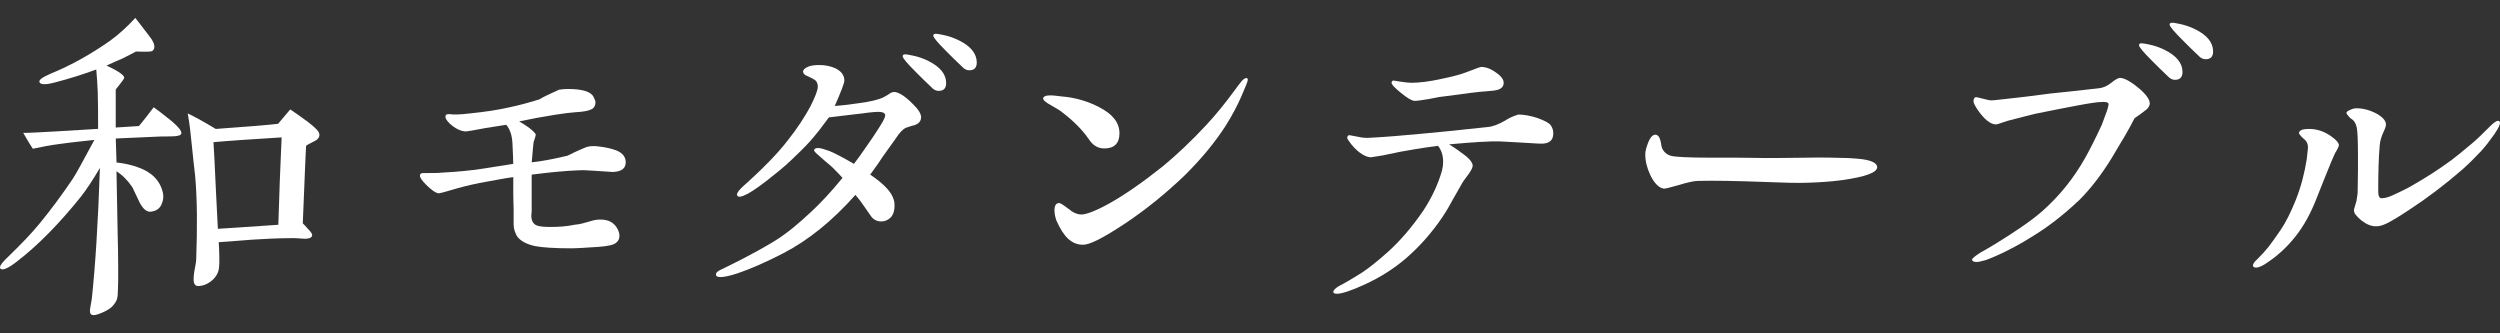
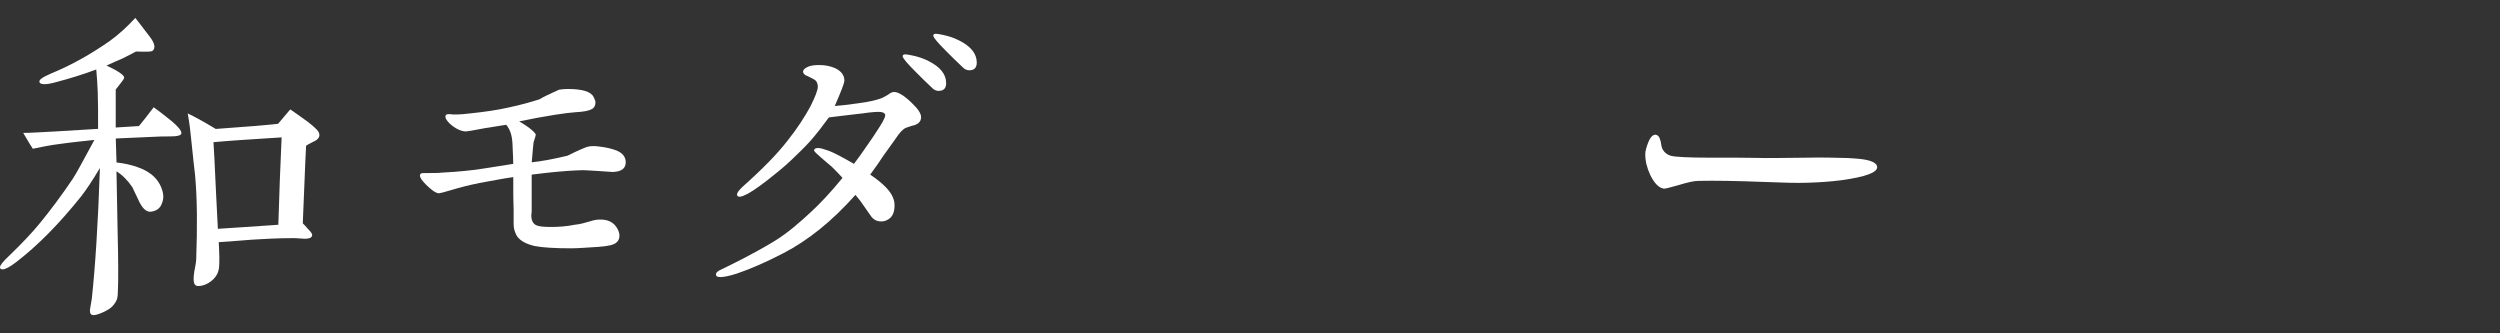
<svg xmlns="http://www.w3.org/2000/svg" id="c" data-name="レイヤー 3" viewBox="0 0 630.55 84">
  <rect x="0" y="0" width="630.55" height="84" fill="#333333" stroke="none" />
  <path d="M43.8,34.37c-1.4.09-2.7,0-4,.09l-10.6.47.19,6.05c1.77.19,3.63.56,5.39,1.21,3.53,1.21,5.67,3.44,6.32,6.51.19.93.09,1.86-.37,2.88s-1.3,1.58-2.42,1.77c-1.12.28-2.14-.47-3.07-2.23-.65-1.3-1.21-2.6-1.86-3.91-1.21-1.77-2.6-3.16-4-4l.28,14.88c.19,7.53.19,12.46.09,14.88,0,1.12-.09,1.86-.19,2.32-.19.65-.65,1.4-1.3,2.05-.46.46-1.21.93-2.23,1.4-1.02.46-1.86.74-2.42.74-.65,0-.93-.37-.93-1.12,0-.47.28-1.67.47-2.98.84-7.72,1.58-18.79,2.05-33.02-1.86,3.16-3.44,5.49-4.65,7.07-5.58,6.98-11.07,12.56-16.55,16.74-1.58,1.21-2.7,1.77-3.35,1.77-.46,0-.65-.19-.65-.56,0-.46.74-1.4,2.23-2.79,3.16-3.07,5.77-5.77,7.81-8.28,2.6-3.16,5.39-6.88,8.28-11.16.84-1.21,2.6-4.56,5.49-9.86-2.51.28-5.49.56-8.74,1.02-2.33.28-4.56.74-6.79,1.21-.56-.84-1.4-2.23-2.42-4,1.86,0,4.56-.19,8.18-.37l10.7-.65c0-3.91,0-7.07-.09-9.39-.09-1.86-.19-3.72-.37-5.58-3.25,1.21-6.79,2.32-10.42,3.26-2.42.65-3.72.56-3.91-.09-.19-.56.74-1.21,2.88-2.14,5.21-2.14,10.14-4.93,14.79-8.18,2.33-1.67,4.46-3.63,6.51-5.86.84,1.02,2.05,2.7,3.72,4.84,1.21,1.58,1.4,2.79.65,3.44-.28.28-1.67.28-4.19.19-.93.47-2.05,1.12-3.44,1.77-.84.37-2.23.93-4,1.77,2.98,1.4,4.46,2.42,4.46,3.07,0,.28-.74,1.21-2.14,2.98v9.58l5.86-.37c1.02-1.21,2.23-2.79,3.72-4.74,1.02.74,2.51,1.86,4.46,3.44,1.77,1.49,2.6,2.51,2.51,3.16-.09.47-.74.65-1.95.74ZM79.15,35.68c-1.3.65-1.95,1.02-1.95,1.12-.09,1.95-.28,5.39-.46,10.51l-.37,9.02c.28.28.74.74,1.3,1.4.84.84,1.21,1.4,1.02,1.77-.09.37-.46.56-1.02.65-.46.09-1.02.09-1.86,0-1.02-.09-1.67-.09-1.95-.09-1.02,0-3.81,0-8.37.28-2.42.09-5.86.47-10.32.74.19,3.16.19,5.21.09,6.23-.09,1.3-.65,2.33-1.49,3.16-1.21,1.12-2.51,1.67-3.81,1.67-.74,0-1.12-.56-1.12-1.67,0-.74.09-1.77.37-3.07.19-.93.28-1.67.28-2.05.28-7.91.28-14.88-.28-21.11-.19-1.77-.56-4.65-.93-8.56-.19-2.14-.46-4.46-.93-7.07,1.58.74,4,2.05,7.07,3.91,8.09-.56,13.39-1.02,15.72-1.3.65-.74,1.67-1.95,3.07-3.63,1.02.65,2.51,1.77,4.46,3.16.93.74,1.49,1.21,1.67,1.4.84.74,1.21,1.3,1.21,1.77.09.65-.37,1.3-1.4,1.77ZM71.05,34.65c-7.53.47-13.21.84-17.21,1.21.09.74.28,5.02.65,12.83l.46,9.02c3.35-.19,8.46-.56,15.25-1.02.09-2.7.19-6.42.37-11.07l.46-10.97Z" fill="#fff" />
  <path d="M154.75,43.39c-.28,0-1.67-.09-4.19-.28-1.77-.09-2.88-.19-3.53-.19-.84,0-2.14.09-3.91.19-3.81.28-6.79.65-9.02.93v9.3c-.09.56-.09,1.02-.09,1.3.09,1.3.65,2.05,1.67,2.32.65.19,1.67.28,3.25.28,1.77,0,3.81-.09,6.05-.56,1.21-.09,2.51-.46,4.09-.93.84-.28,1.58-.37,2.42-.37,1.95,0,3.35.74,4.19,2.23.37.65.56,1.3.56,1.86,0,.74-.28,1.3-.74,1.67-.65.65-2.14.93-4.46,1.12-3.07.19-5.39.37-6.98.37-4.09,0-7.16-.19-9.11-.56-2.14-.47-3.72-1.3-4.56-2.51-.46-.84-.84-1.77-.84-2.98v-4c0-.65-.09-1.86-.09-3.63v-4.28c-2.14.28-4.93.84-8.56,1.49-2.7.56-4.93,1.12-6.7,1.67-2.14.65-3.35.93-3.53.93-.84-.09-1.86-.84-3.26-2.23-1.02-1.02-1.49-1.77-1.49-2.23s.28-.65.84-.65c2.51,0,3.91,0,4.37-.09,1.95-.09,4.84-.28,8.74-.74.65-.09,3.81-.56,9.58-1.49,0-.93-.09-2.6-.19-5.02-.09-2.05-.56-3.63-1.58-4.84-1.3.19-3.07.47-5.3.84-2.88.56-4.56.84-5.02.84-1.21-.09-2.6-.74-4-2.05-.65-.65-1.02-1.21-1.02-1.67s.28-.65.84-.65c.09,0,.47,0,1.02.09h1.12c.65,0,1.77-.09,3.35-.28,3.63-.37,6.79-.84,9.67-1.49,3.07-.65,5.67-1.4,7.72-2.05,1.02-.65,2.7-1.4,4.93-2.42.56-.09,1.3-.19,2.14-.19,3.72,0,5.95.65,6.6,2.05.28.56.46,1.02.46,1.3,0,.84-.37,1.49-1.02,1.77-.65.37-2.05.65-4,.74-1.21.09-2.88.28-5.21.65-2.98.47-5.95,1.02-9.02,1.67,2.79,1.58,4.19,2.98,4.19,3.35,0,.19-.09.46-.56,1.95,0,0-.19,1.67-.46,5.02,2.6-.28,5.58-.84,9.02-1.67.93-.47,2.42-1.21,4.46-2.05.65-.28,1.4-.37,2.05-.37.37,0,.84,0,1.3.09,1.86.19,3.35.56,4.56,1.02,1.58.65,2.32,1.67,2.32,2.98,0,1.49-1.02,2.32-3.07,2.42Z" fill="#fff" />
  <path d="M230.64,31.58c-.56.09-1.3.37-2.14.65-.84.37-1.67,1.3-2.7,2.88-.65.93-1.67,2.32-3.07,4.28-.65,1.02-1.67,2.51-3.25,4.65,3.16,2.14,5.12,4.09,5.77,5.86.28.65.37,1.3.37,1.95,0,1.86-.65,3.07-1.86,3.63-.46.28-1.02.37-1.49.37-1.12,0-2.05-.47-2.7-1.49l-1.95-2.79c-.28-.47-.93-1.3-1.86-2.42-5.86,6.6-11.9,11.44-18.14,14.69-4.46,2.32-8.37,4-11.63,5.11-1.95.65-3.44.93-4.28.93-.74,0-1.12-.19-1.12-.56-.09-.47.37-.93,1.21-1.3,3.07-1.49,7.53-3.63,13.3-7.07,3.53-2.14,6.6-4.84,9.49-7.53,2.32-2.14,5.02-5.02,7.91-8.56-.47-.56-1.4-1.49-2.6-2.7-.19-.19-1.12-.93-2.7-2.32-1.21-1.02-1.86-1.67-1.86-1.86,0-.47.37-.65,1.02-.65.56,0,1.49.28,2.79.74,1.21.47,3.35,1.58,6.23,3.26.93-1.21,2.14-2.88,3.72-5.21.74-1.02,1.67-2.42,2.79-4.19s1.58-2.79,1.3-3.16c-.19-.37-.74-.56-1.67-.56-.65,0-1.49.09-2.51.19-1.77.28-3.25.37-4.56.56-1.02.09-2.88.37-5.39.65-1.77,2.42-3.07,4.09-3.81,4.93-1.3,1.58-2.88,3.16-4.74,4.93-1.4,1.4-3.07,2.88-4.84,4.28-3.07,2.51-5.39,4.19-7.07,5.12-.93.46-1.58.74-2.05.74s-.65-.19-.65-.56c0-.47.46-1.02,1.3-1.86,5.12-4.56,8.93-8.46,11.44-11.72,2.51-3.16,4.37-6.05,5.77-8.65,1.21-2.42,1.86-4.09,1.86-4.93,0-.65-.19-1.12-.46-1.49-.37-.37-1.12-.74-2.14-1.21-.74-.28-1.12-.65-1.12-1.12s.47-.93,1.4-1.3c.74-.28,1.67-.37,2.7-.37,1.49,0,2.88.28,4.09.84,1.49.74,2.23,1.77,2.23,3.07,0,.65-.84,2.79-2.42,6.42,1.21-.09,3.16-.28,5.67-.65,3.07-.37,5.12-.93,6.05-1.3.37-.09.93-.47,1.77-.93.56-.46,1.02-.65,1.49-.65,1.02,0,2.6.93,4.56,2.88,1.49,1.4,2.23,2.6,2.23,3.44,0,1.02-.56,1.67-1.67,2.05ZM236.78,22.93c-.65,0-1.3-.28-1.86-.93-1.4-1.3-2.7-2.6-4-3.91-2.14-2.14-3.25-3.44-3.25-3.91,0-.28.19-.47.65-.47.28,0,.93.09,1.77.28,1.4.28,2.79.74,4.09,1.4,2.98,1.49,4.46,3.35,4.46,5.58,0,1.3-.65,1.95-1.86,1.95ZM244.5,17.73c-.65,0-1.3-.28-1.86-.93-1.4-1.3-2.7-2.6-4-3.91-2.14-2.14-3.25-3.44-3.25-3.91,0-.28.19-.46.65-.46.28,0,.93.09,1.77.28,1.4.28,2.79.74,4.09,1.4,2.98,1.49,4.46,3.35,4.46,5.58,0,1.3-.65,1.95-1.86,1.95Z" fill="#fff" />
-   <path d="M278.54,37.44c-1.58,0-2.88-.74-3.91-2.32-1.67-2.42-3.91-4.65-6.6-6.7-.47-.46-1.77-1.21-3.72-2.32-.84-.56-1.21-.93-1.21-1.21,0-.56.65-.84,1.95-.84.37,0,1.3.09,2.79.28,3.44.28,6.51,1.21,9.39,2.7,3.44,1.77,5.12,3.91,5.12,6.6,0,2.51-1.3,3.81-3.81,3.81ZM313.13,24.24c-1.02,2.33-2.33,4.84-3.91,7.35-2.79,4.37-6.23,8.46-10.23,12.46-4.84,4.65-9.86,8.74-15.16,12.28-5.49,3.63-9.02,5.49-10.79,5.39-1.4,0-2.6-.56-3.63-1.49-1.02-.93-2.05-2.51-2.98-4.65-.28-.84-.47-1.67-.47-2.51,0-1.21.37-1.86,1.21-1.86.28,0,1.02.47,2.23,1.4,1.21,1.02,2.32,1.49,3.35,1.49.56,0,1.4-.19,2.6-.65,1.21-.47,2.6-1.12,4.28-2.05,4-2.23,8.56-5.39,13.58-9.39,3.63-2.98,7.35-6.51,11.07-10.51,2.42-2.6,4.84-5.58,7.35-9.02.28-.46.84-1.12,1.49-1.95.46-.56.93-.84,1.21-.84s.47.19.37.56c0,.28-.56,1.67-1.58,4Z" fill="#fff" />
-   <path d="M388.74,36.23c-1.3,0-3.07-.19-5.21-.28-2.51-.19-4.19-.19-5.21-.28-2.51-.09-6.79.19-12.83.74,1.67,1.02,3.07,2.05,4.28,2.98,1.12.93,1.67,1.77,1.67,2.42,0,.37-.28,1.02-.93,1.95-1.02,1.4-1.58,2.14-1.67,2.33-.84,1.58-1.67,2.88-2.33,4.09s-1.4,2.6-2.51,4.28c-2.79,4.19-5.95,7.72-9.39,10.7-3.16,2.7-6.6,4.84-10.42,6.6-3.44,1.58-5.77,2.33-6.98,2.33-.65,0-.93-.19-.93-.47,0-.37.46-.84,1.3-1.4,1.3-.65,3.26-1.77,5.77-3.35,1.86-1.21,4.19-3.07,6.88-5.49,2.98-2.7,5.86-6.05,8.74-10.23,2.14-3.26,3.72-6.6,4.74-10.14.19-.74.28-1.49.28-2.23,0-1.58-.46-2.98-1.3-4-1.49.19-4.28.56-8.37,1.3-1.3.19-3.16.65-5.58,1.12-2.32.37-2.88.47-2.98.47-1.21,0-3.07-1.02-4.84-3.16-.74-.93-1.12-1.49-1.12-1.77,0-.46.37-.65.46-.65s.19,0,2.51.46c.84.19,1.77.28,2.88.19,3.81-.19,8.09-.56,13.02-1.02,3.25-.28,8.74-.84,16.46-1.67,1.3-.09,2.79-.65,4.56-1.67.65-.47,1.77-1.02,3.25-1.49,1.4,0,2.98.28,4.74.84,1.77.65,2.98,1.21,3.44,1.86.47.65.65,1.3.65,2.05,0,1.77-1.02,2.6-3.07,2.6ZM376.84,22.84c-.56.09-1.21.09-2.05.19-1.67.09-5.21.56-10.7,1.3-.28,0-1.58.19-3.72.65-1.67.28-2.88.46-3.63.46-.84-.09-1.95-.84-3.44-2.05-1.58-1.3-2.32-2.05-2.32-2.51,0-.37.28-.56.46-.56.09,0,.19,0,1.77.28,1.21.19,2.33.28,2.7.28,1.95,0,4.56-.28,7.81-1.02,2.79-.56,4.74-1.12,5.95-1.58,2.42-.93,3.72-1.4,3.91-1.4,1.4,0,2.88.65,4.56,2.05.74.65,1.12,1.3,1.12,1.95,0,1.12-.84,1.77-2.42,1.95Z" fill="#fff" />
  <path d="M464.54,45.44c-2.79.37-5.67.56-8.65.65-2.51.09-6.04,0-10.6-.19-7.35-.28-12.93-.37-16.83-.28-1.21,0-2.79.37-4.93,1.02-2.32.65-3.63,1.02-3.91.93-1.21-.19-2.33-1.3-3.35-3.35-.84-1.77-1.3-3.53-1.3-5.3,0-.84.28-1.77.74-2.98.56-1.4,1.21-2.05,1.95-1.95.46.09.84.46,1.02,1.12.28.74.28,1.4.46,2.05.37,1.12,1.3,1.86,2.33,2.14,1.02.28,4.37.47,10.14.47h6.6c3.16,0,5.49.09,6.98.09,1.02,0,4.46,0,10.42-.09,3.81-.09,7.35,0,10.51.09,1.58.09,2.98.19,4.09.37,2.14.37,3.16,1.02,3.25,1.86.09,1.4-2.88,2.51-8.93,3.35Z" fill="#fff" />
-   <path d="M540.71,28.14c-.74.56-1.49,1.12-2.33,1.67-.56,1.12-1.4,2.7-2.6,4.74-.09.09-1.12,1.86-3.16,5.3-2.7,4.37-5.39,7.81-8.09,10.51-4,3.81-8.09,6.98-12.28,9.49-2.33,1.49-4.65,2.7-6.88,3.81-1.4.65-2.98,1.4-4.56,1.95-1.02.28-1.77.47-2.23.47-.74,0-1.12-.19-1.21-.56,0-.28.65-.84,2.05-1.77,1.02-.56,2.33-1.3,4-2.33,2.88-1.77,4.84-3.07,6.05-3.91,2.23-1.49,4.19-2.98,5.77-4.37,4.37-3.91,7.81-8.28,10.51-13.02,1.12-1.95,2.6-4.84,4.37-8.65.28-.74.74-1.95,1.3-3.53.37-1.12.47-1.77.37-1.86-.19-.28-.65-.37-1.4-.37-1.4,0-3.63.37-6.6.93-1.95.37-5.39,1.02-10.42,2.05-1.58.37-3.63.93-6.23,1.58-.37.09-1.12.28-2.14.65-.74.28-1.3.46-1.67.46-1.4-.09-2.88-1.3-4.56-3.72-.65-1.02-1.02-1.67-1.02-2.14,0-.74.37-1.02.65-1.02.09,0,.93.19,2.79.65.56.19,1.3.19,2.14.09l5.02-.56c.28,0,3.25-.37,9.02-1.12,2.6-.28,6.6-.65,12-1.3,1.02-.09,2.14-.56,3.16-1.4,1.02-.84,1.77-1.21,2.14-1.21,1.02,0,2.51.74,4.56,2.42,1.95,1.58,2.98,2.98,2.98,4,0,.65-.47,1.4-1.49,2.05ZM548.61,20.14c-.65,0-1.3-.28-1.86-.93-1.4-1.3-2.7-2.6-4-3.91-2.14-2.14-3.25-3.44-3.25-3.91,0-.28.19-.47.65-.47.28,0,.93.09,1.77.28,1.4.28,2.79.74,4.09,1.4,2.98,1.49,4.46,3.35,4.46,5.58,0,1.3-.65,1.95-1.86,1.95ZM556.33,14.94c-.65,0-1.3-.28-1.86-.93-1.4-1.3-2.7-2.6-4-3.91-2.14-2.14-3.25-3.44-3.25-3.91,0-.28.19-.46.65-.46.28,0,.93.09,1.77.28,1.4.28,2.79.74,4.09,1.4,2.98,1.49,4.46,3.35,4.46,5.58,0,1.3-.65,1.95-1.86,1.95Z" fill="#fff" />
-   <path d="M588.98,38.56c-.19.46-.56,1.21-1.02,2.32-1.21,2.98-2.51,6.14-3.81,9.49-1.4,3.53-3.07,6.6-5.21,9.3-2.14,2.7-4.65,5.02-7.72,6.98-.93.56-1.67.84-2.14.84-.56,0-.84-.19-.84-.56s.37-.93,1.12-1.58c1.21-1.21,2.14-2.23,2.79-3.07.65-.84,1.67-2.23,3.07-4.28,1.4-2.05,2.6-4.56,3.81-7.53,1.3-3.26,2.23-6.79,2.79-10.42.09-.65.19-1.58.28-2.6.09-1.02-.28-1.86-1.02-2.42-.37-.28-.74-.65-1.21-1.3-.09-.84.74-1.21,2.6-1.21,1.95,0,3.91.65,5.77,2.05,1.12.84,1.67,1.49,1.67,2.05,0,.28-.28.93-.93,1.95ZM629.15,33.82c-1.12,1.58-2.23,3.07-3.44,4.37-1.49,1.58-3.07,3.16-4.65,4.56-4.37,3.81-8.93,7.25-13.49,10.23-1.02.65-2.51,1.67-4.65,2.88-1.49.84-2.6,1.21-3.44,1.21-1.3.09-2.6-.47-3.91-1.49-.65-.56-1.12-1.02-1.4-1.4-.28-.28-.46-.74-.46-1.3,0,0,.19-.74.65-2.23.09-.46.19-1.12.28-1.86,0-1.4.09-3.44.09-6.14v-3.07c0-3.81-.09-6.23-.28-7.25s-.56-1.77-1.21-2.23c-.47-.28-.93-.74-1.4-1.49-.09-.37.28-.65,1.02-.93.56-.28,1.02-.37,1.49-.37,1.86,0,3.72.56,5.49,1.58,1.3.84,1.95,1.67,1.95,2.51,0,.37-.19,1.02-.65,1.95-.46,1.02-.84,2.14-.93,3.35-.28,3.16-.37,6.98-.37,11.53,0,1.21.28,1.77.84,1.77.84,0,1.77-.28,2.79-.74,1.77-.84,3.44-1.58,4.84-2.42,3.63-2.05,6.88-4.19,9.95-6.42,1.12-.84,2.98-2.32,5.49-4.46,1.21-1.02,2.6-2.42,4.19-4,1.02-1.02,1.67-1.49,2.14-1.49.28,0,.47.19.47.56,0,.46-.47,1.4-1.4,2.79Z" fill="#fff" />
</svg>